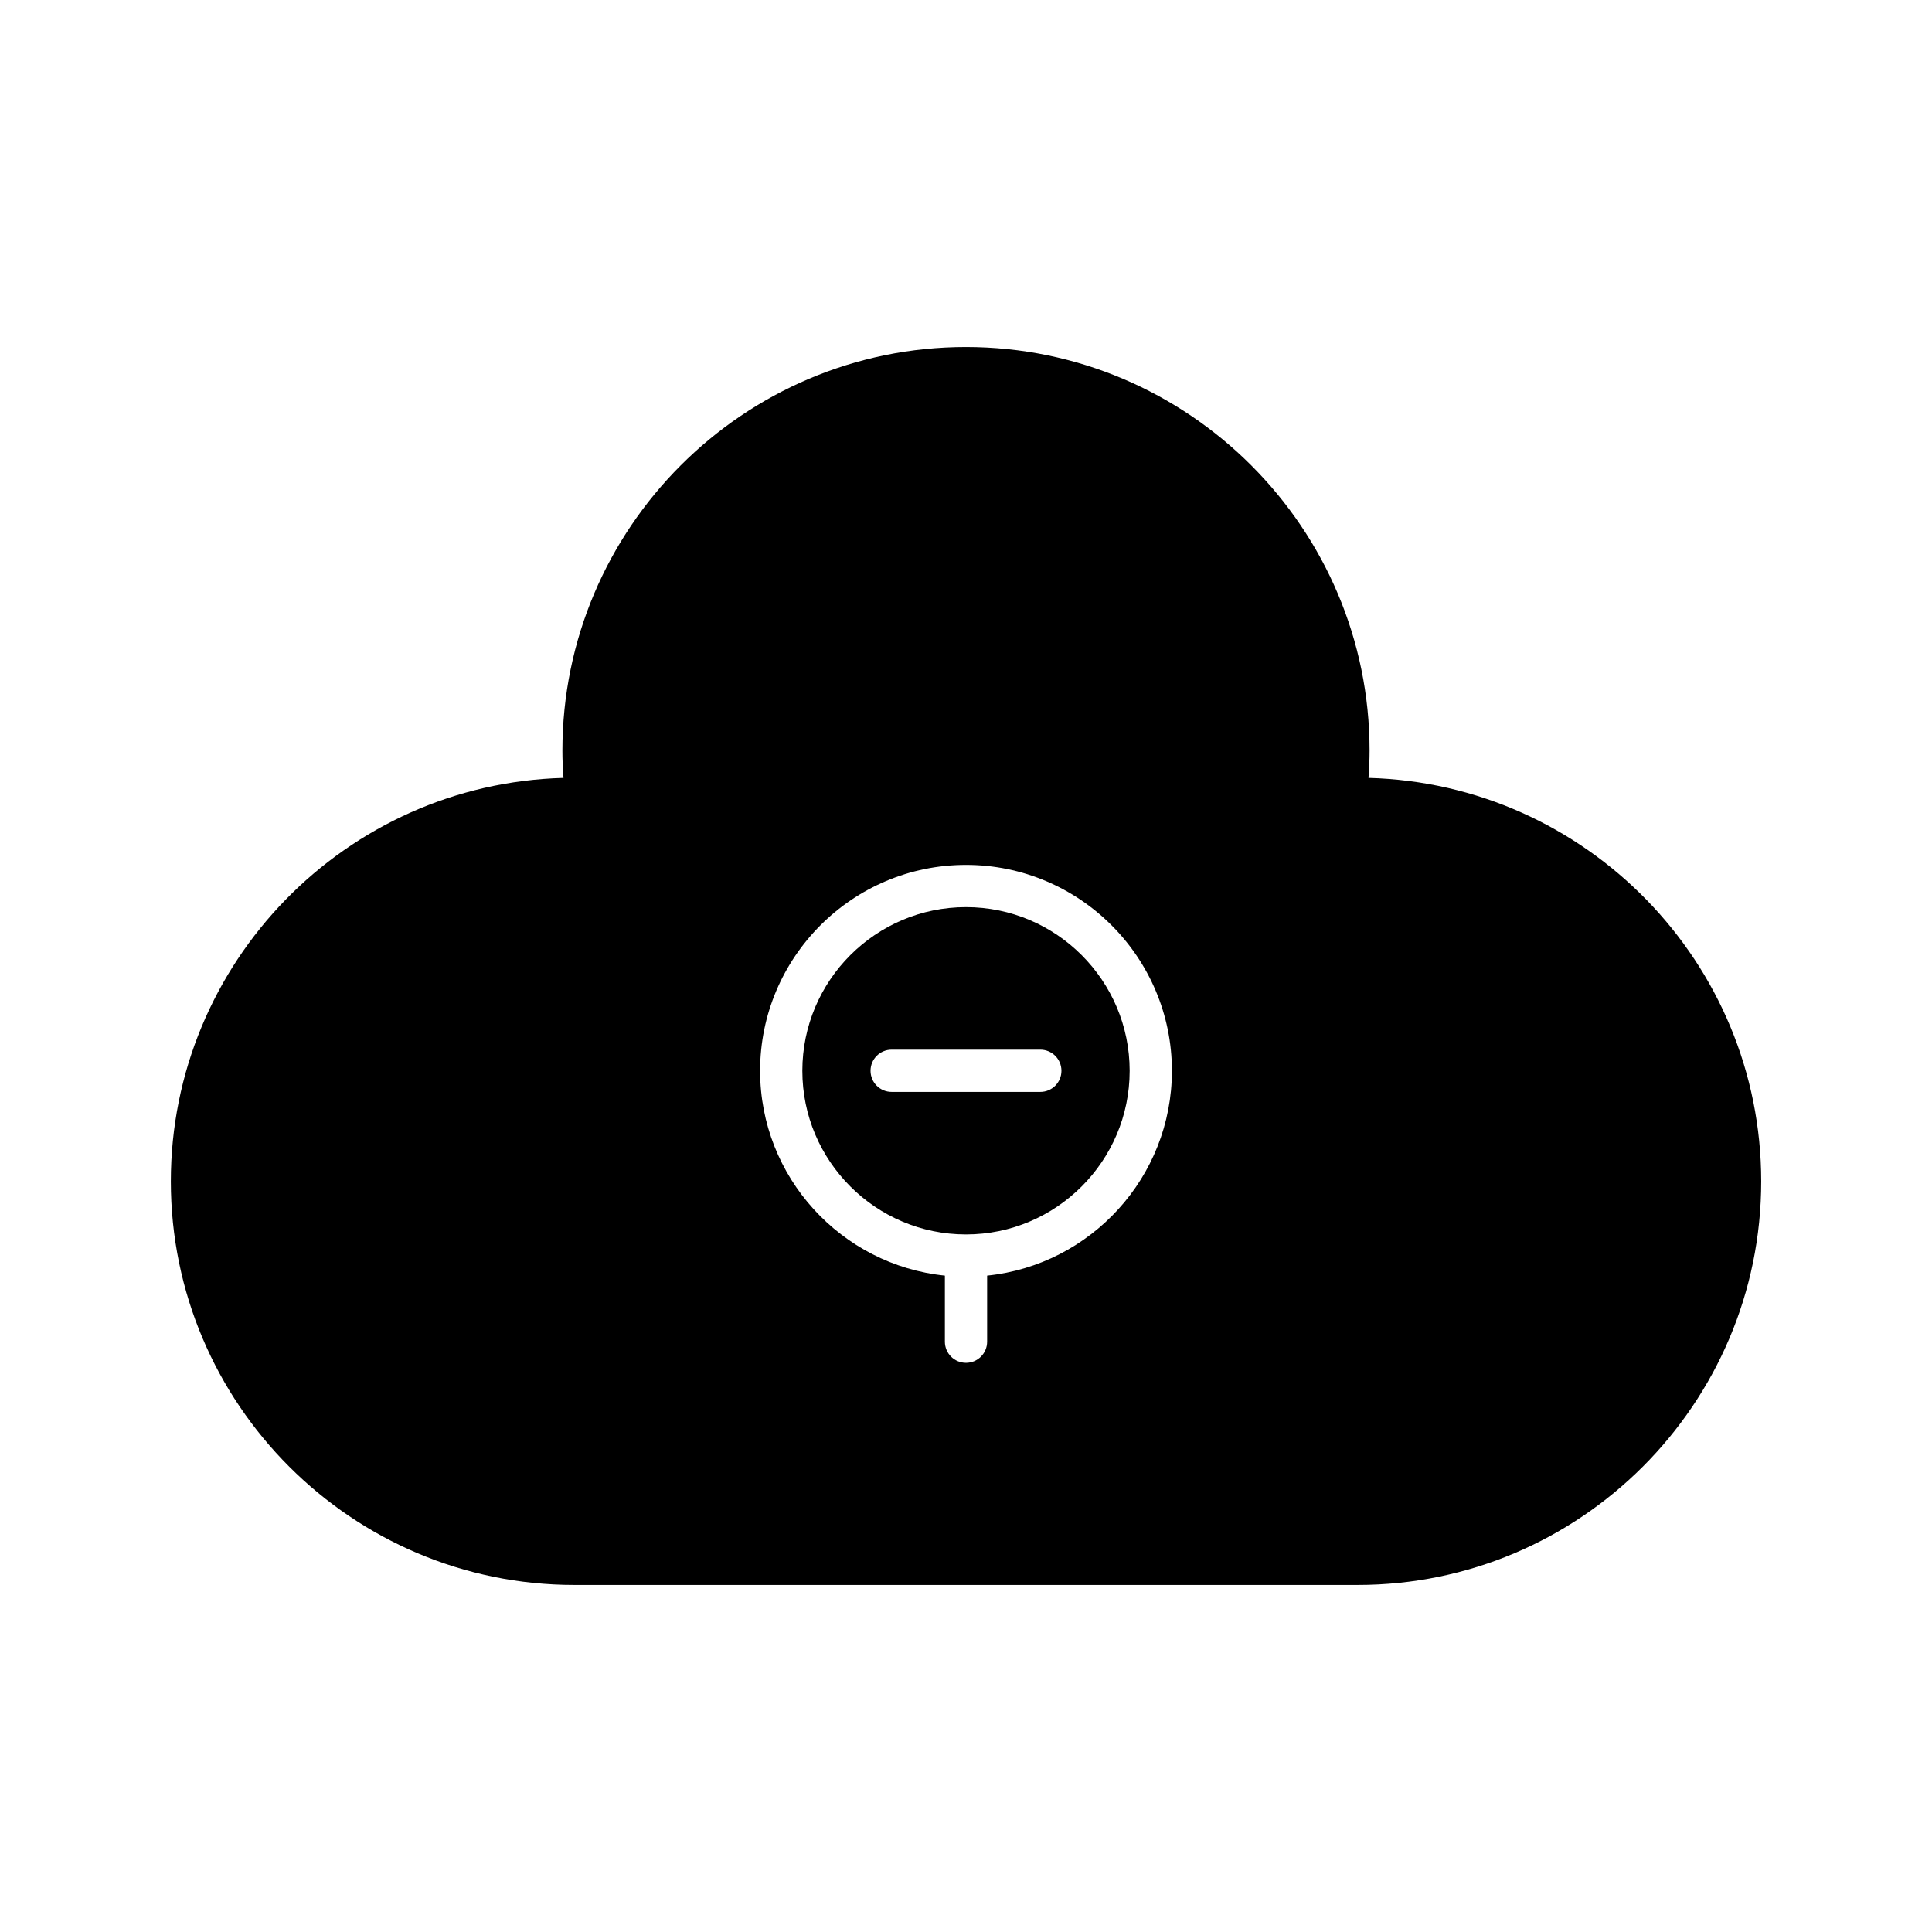
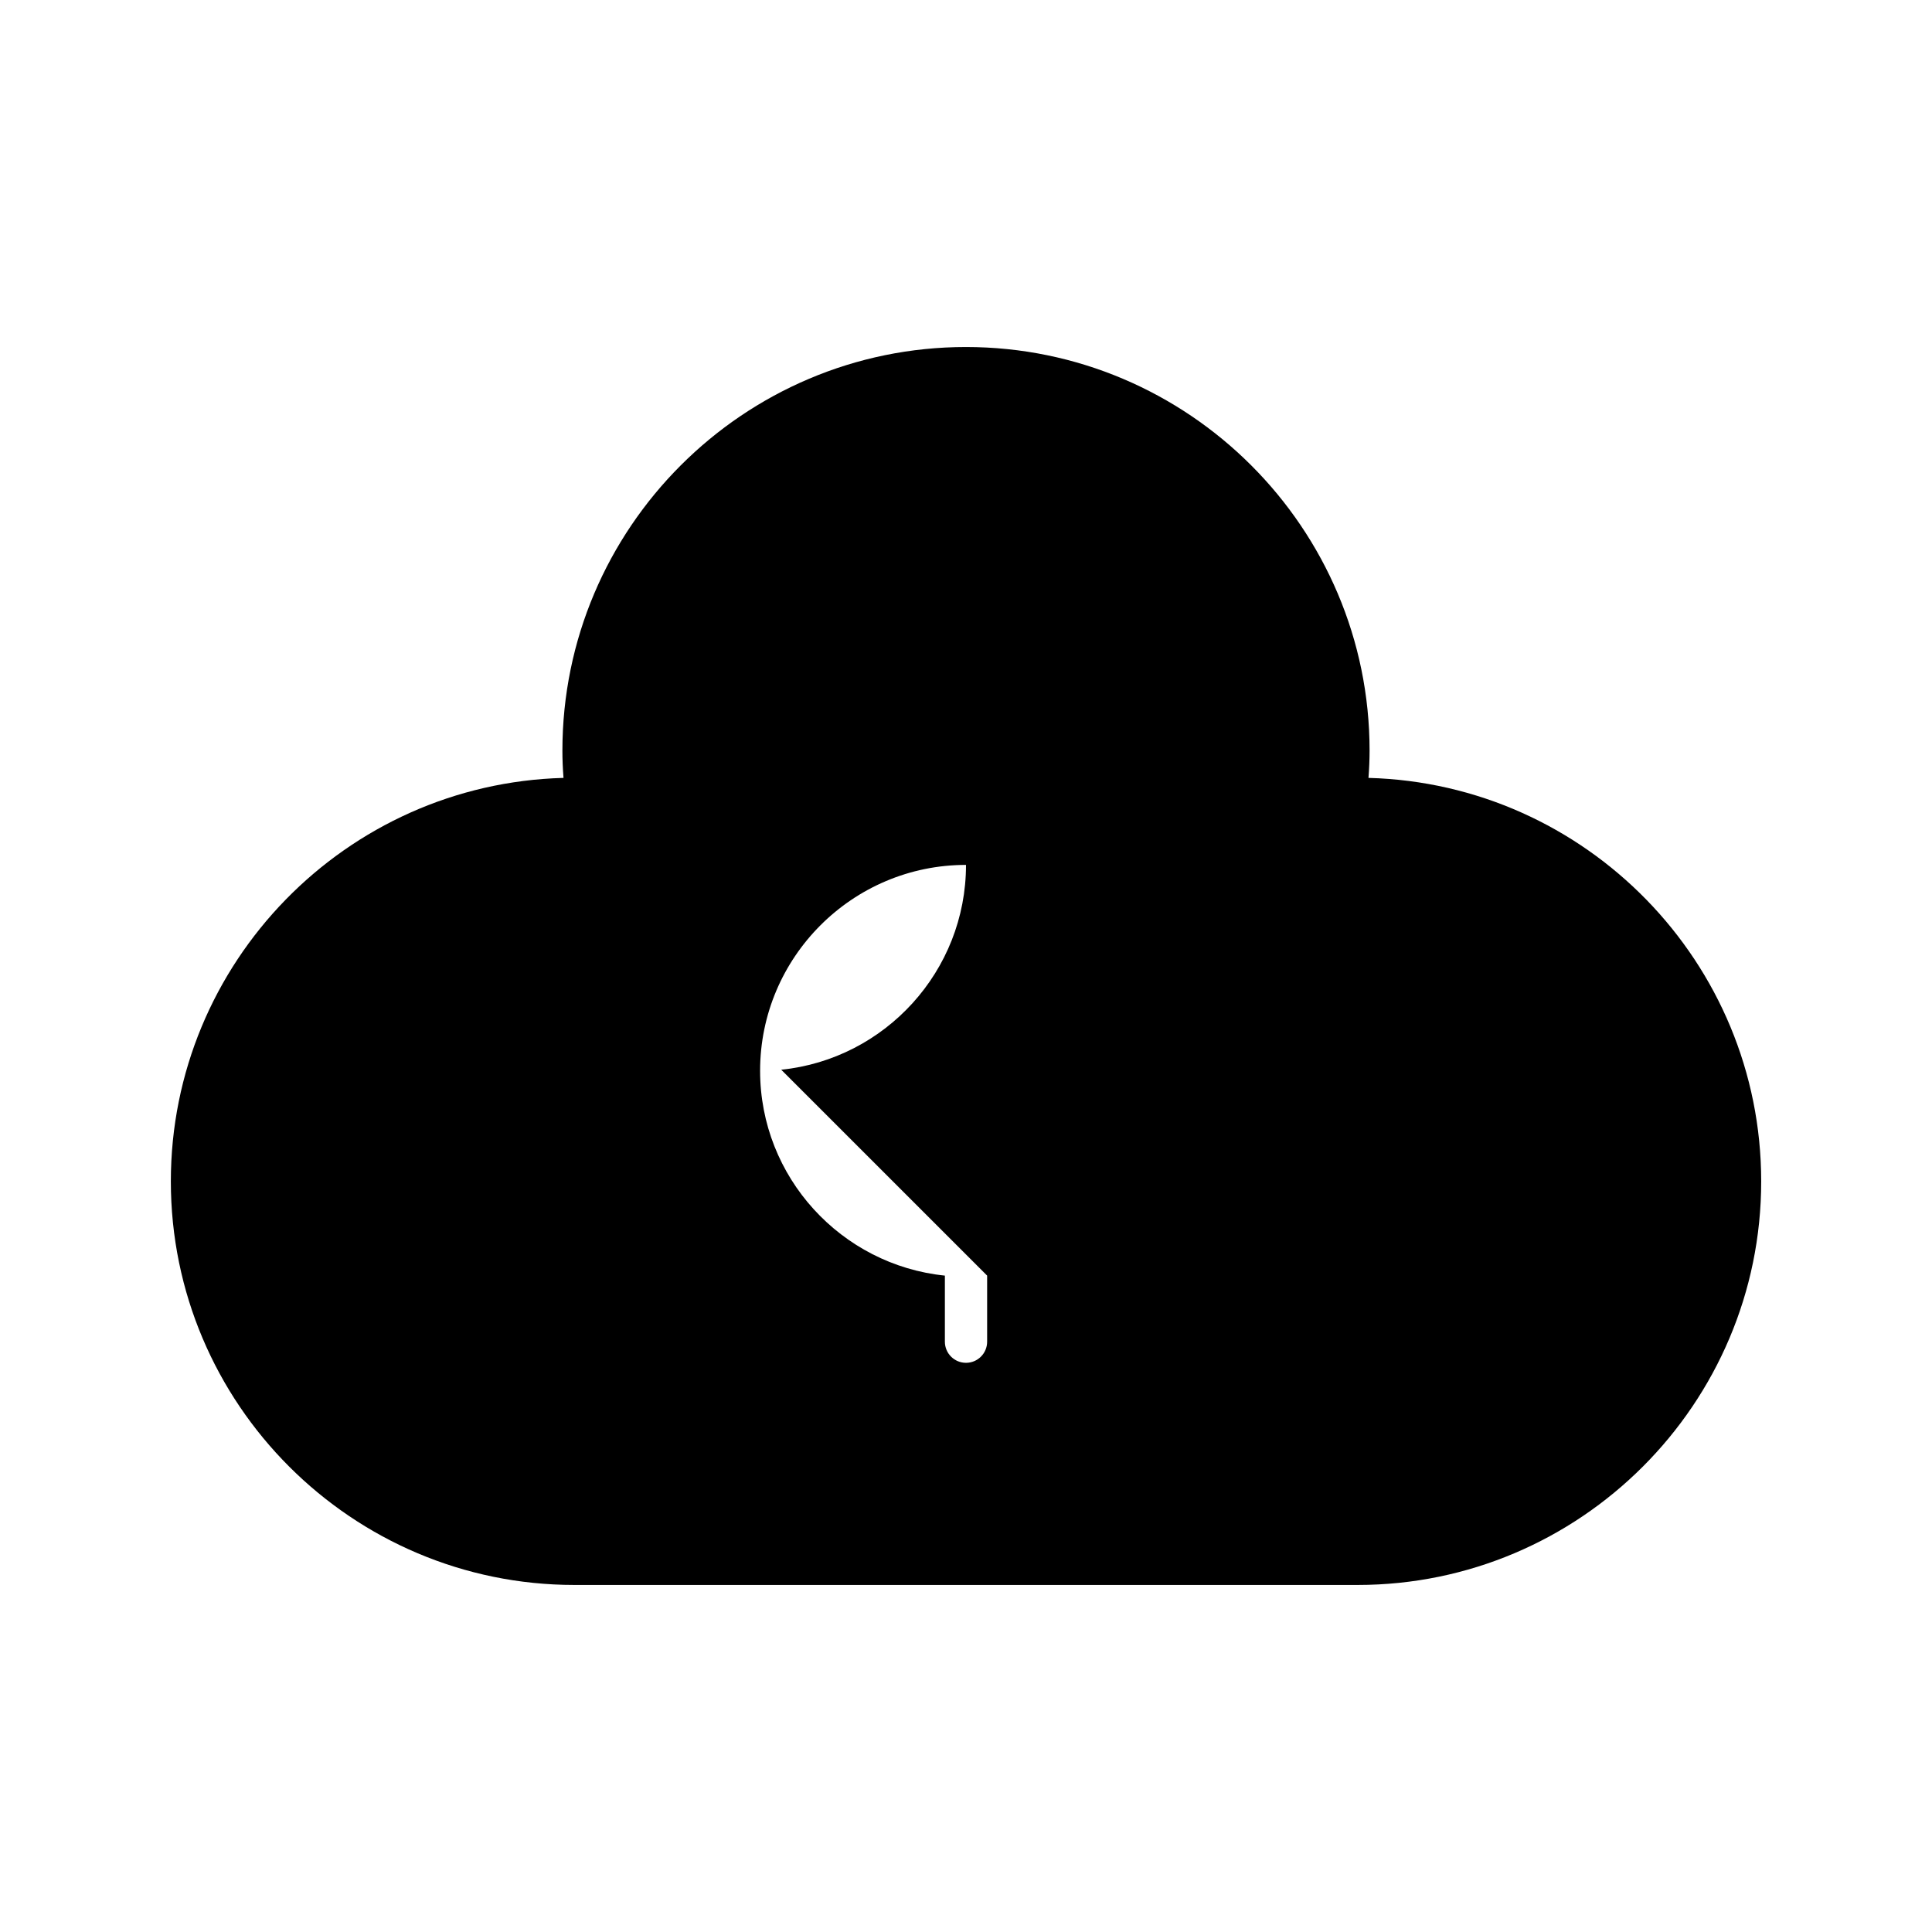
<svg xmlns="http://www.w3.org/2000/svg" fill="#000000" width="800px" height="800px" version="1.1" viewBox="144 144 512 512">
  <g>
-     <path d="m506.66 350.15c0.195-2.531 0.293-4.902 0.293-7.227 0-58.977-47.98-106.96-106.96-106.96-58.973 0-106.95 47.984-106.95 106.96 0 2.324 0.094 4.695 0.293 7.227-57.645 1.543-104.06 48.91-104.06 106.92 0 58.973 47.98 106.96 106.96 106.96h207.54c58.973 0 106.96-47.98 106.96-106.96-0.004-58.008-46.426-105.38-104.07-106.92zm-101.06 131.9v17.512c0 3.094-2.508 5.598-5.598 5.598s-5.598-2.504-5.598-5.598v-17.512c-27.469-2.812-48.969-26.082-48.969-54.281 0-30.09 24.477-54.562 54.566-54.562s54.566 24.473 54.566 54.562c0 28.199-21.5 51.469-48.969 54.281z" />
-     <path d="m400 384.4c-23.914 0-43.371 19.457-43.371 43.367 0 23.918 19.457 43.371 43.371 43.371s43.371-19.457 43.371-43.371c-0.004-23.91-19.457-43.367-43.371-43.367zm19.695 48.965h-39.395c-3.09 0-5.598-2.504-5.598-5.598s2.508-5.598 5.598-5.598h39.395c3.09 0 5.598 2.504 5.598 5.598s-2.508 5.598-5.598 5.598z" />
+     <path d="m506.66 350.15c0.195-2.531 0.293-4.902 0.293-7.227 0-58.977-47.98-106.96-106.96-106.96-58.973 0-106.95 47.984-106.95 106.96 0 2.324 0.094 4.695 0.293 7.227-57.645 1.543-104.06 48.91-104.06 106.92 0 58.973 47.98 106.96 106.96 106.96h207.54c58.973 0 106.96-47.98 106.96-106.96-0.004-58.008-46.426-105.38-104.07-106.92zm-101.06 131.9v17.512c0 3.094-2.508 5.598-5.598 5.598s-5.598-2.504-5.598-5.598v-17.512c-27.469-2.812-48.969-26.082-48.969-54.281 0-30.09 24.477-54.562 54.566-54.562c0 28.199-21.5 51.469-48.969 54.281z" />
  </g>
</svg>